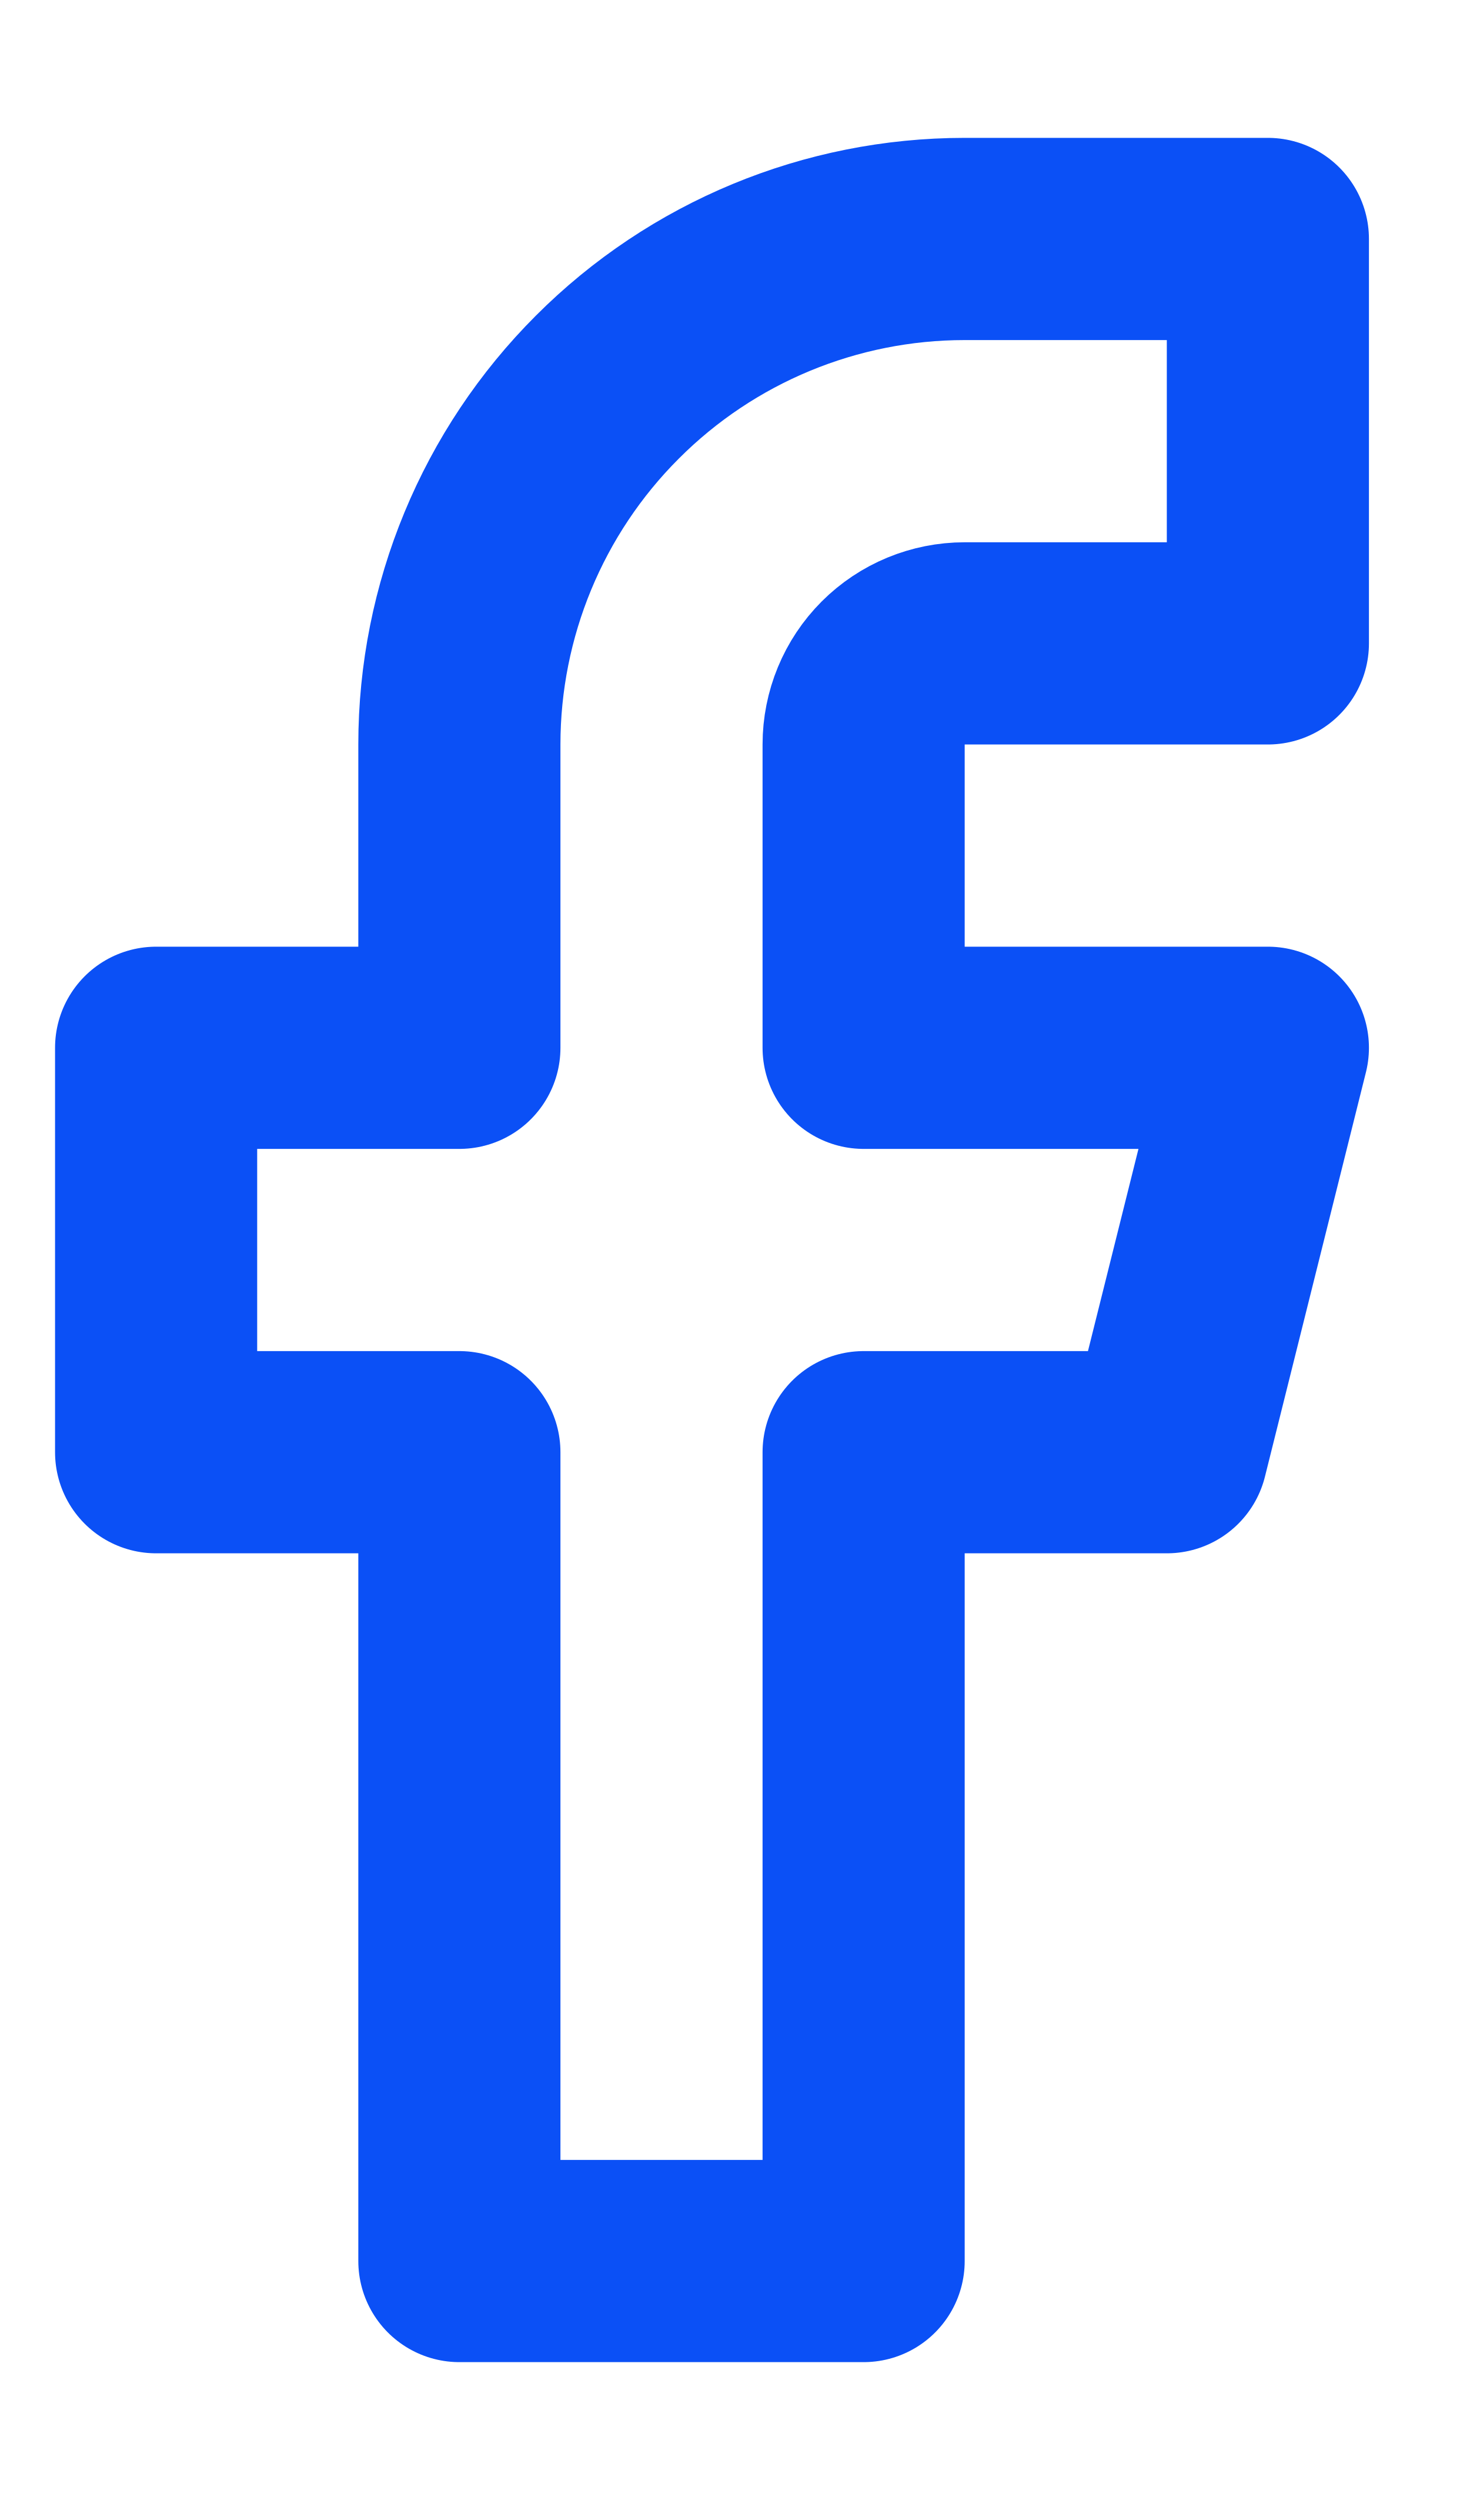
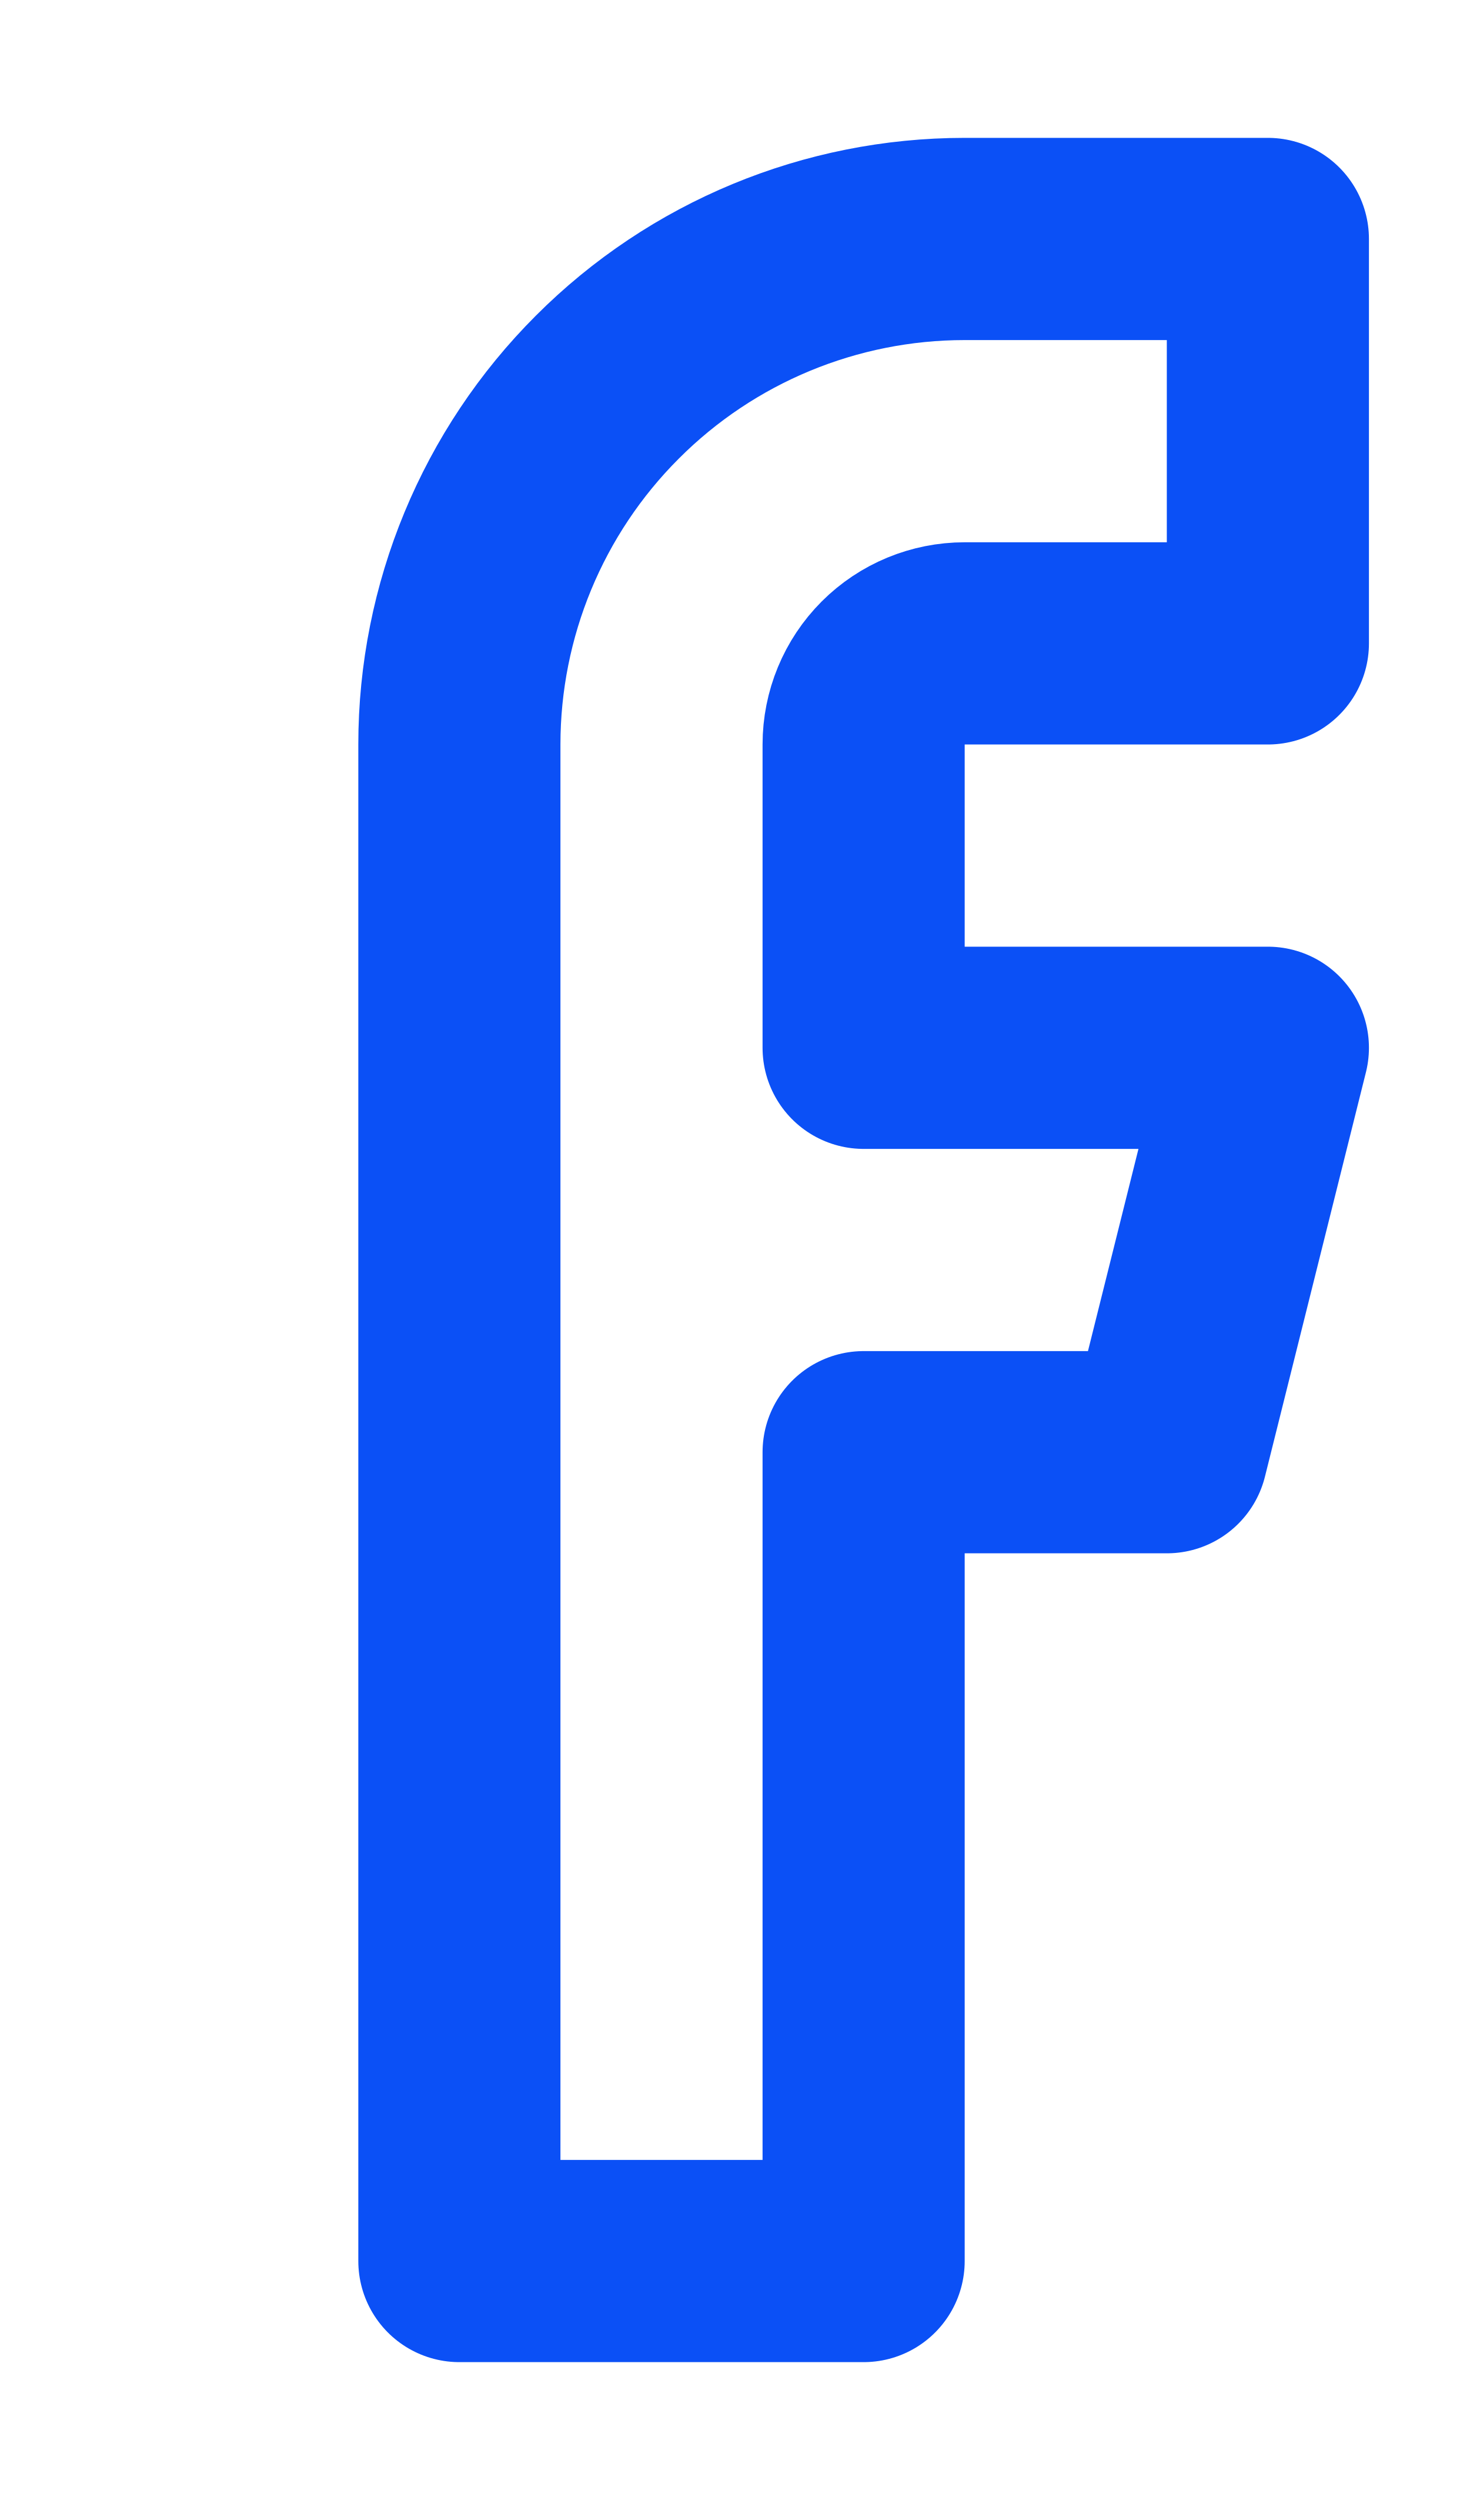
<svg xmlns="http://www.w3.org/2000/svg" width="10" height="17" viewBox="0 0 10 17" fill="none">
-   <path d="M8.625 1.625H6.562C5.651 1.625 4.776 1.987 4.132 2.632C3.487 3.276 3.125 4.151 3.125 5.062V7.125H1.062V9.875H3.125V15.375H5.875V9.875H7.938L8.625 7.125H5.875V5.062C5.875 4.88 5.947 4.705 6.076 4.576C6.205 4.447 6.38 4.375 6.562 4.375H8.625V1.625Z" stroke="#0B50F6" stroke-width="1.375" stroke-linecap="round" stroke-linejoin="round" />
+   <path d="M8.625 1.625H6.562C5.651 1.625 4.776 1.987 4.132 2.632C3.487 3.276 3.125 4.151 3.125 5.062V7.125V9.875H3.125V15.375H5.875V9.875H7.938L8.625 7.125H5.875V5.062C5.875 4.88 5.947 4.705 6.076 4.576C6.205 4.447 6.38 4.375 6.562 4.375H8.625V1.625Z" stroke="#0B50F6" stroke-width="1.375" stroke-linecap="round" stroke-linejoin="round" />
</svg>